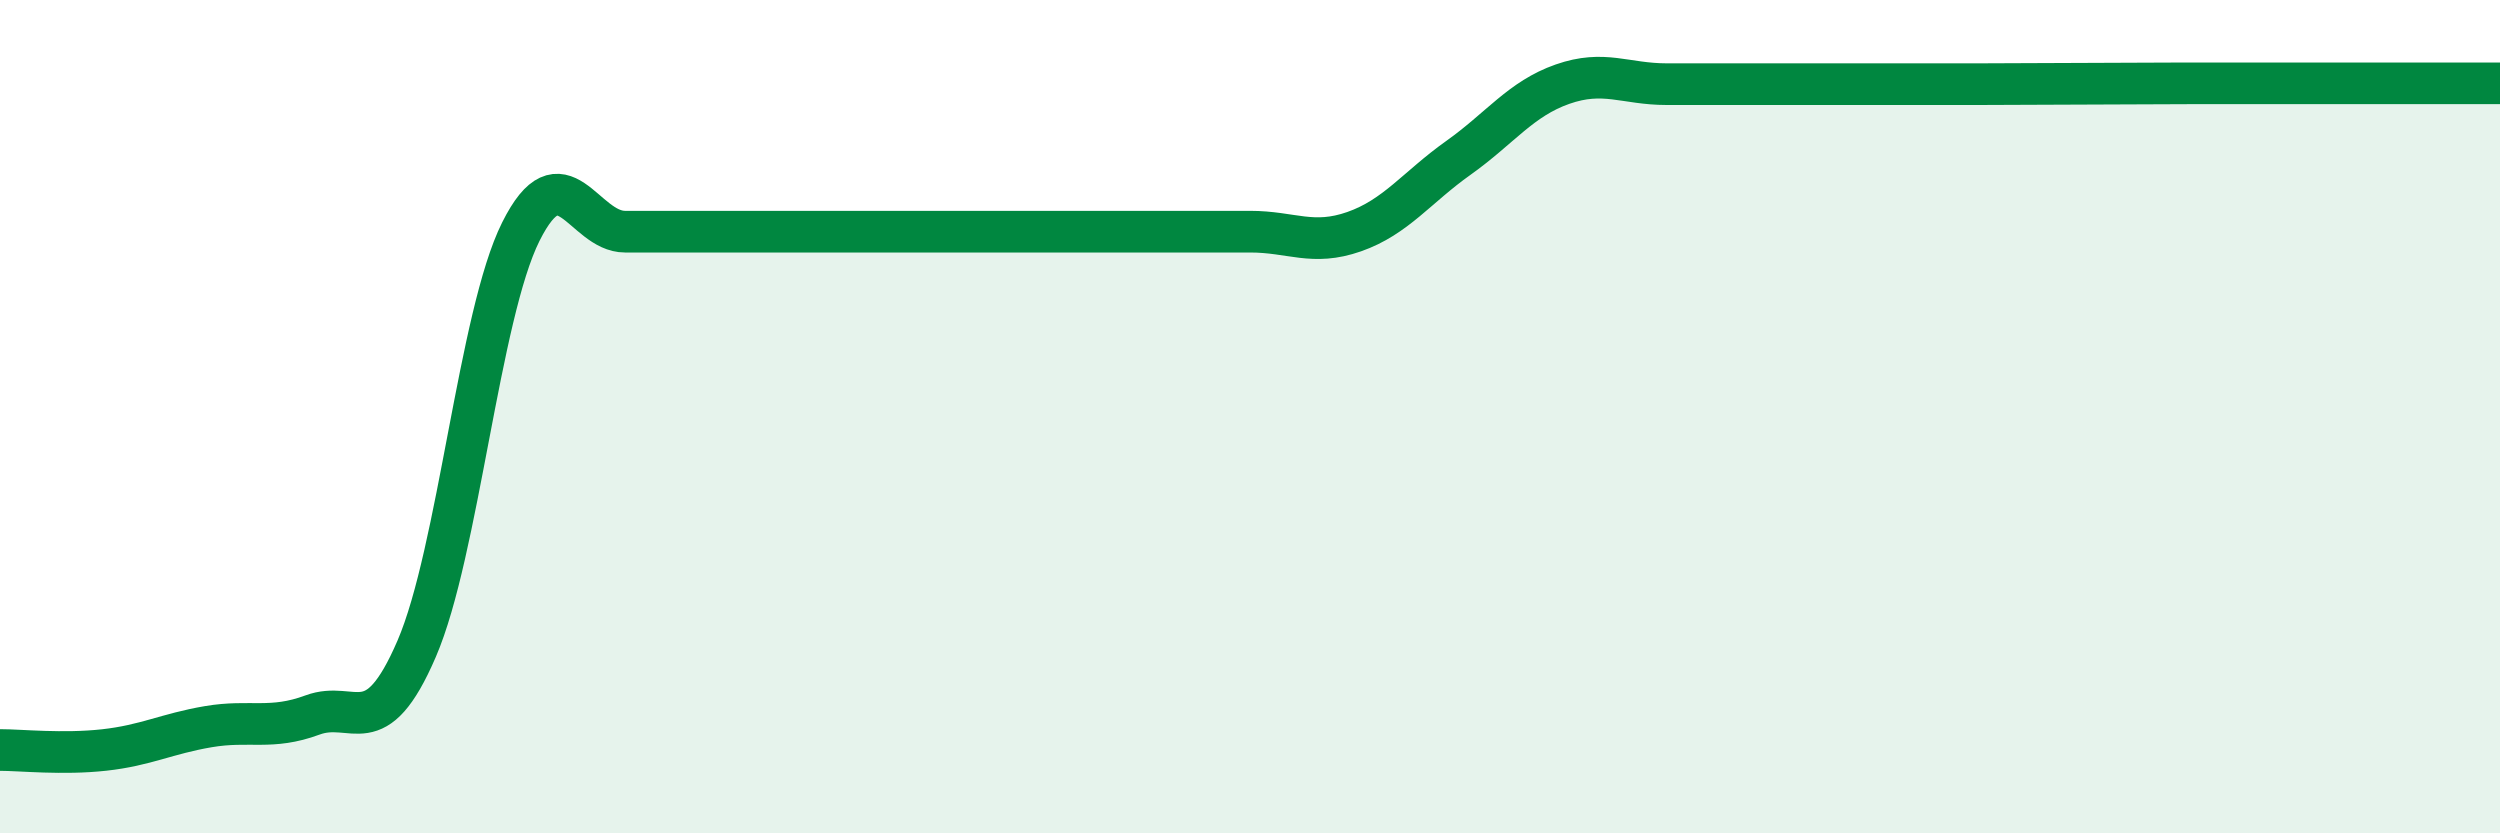
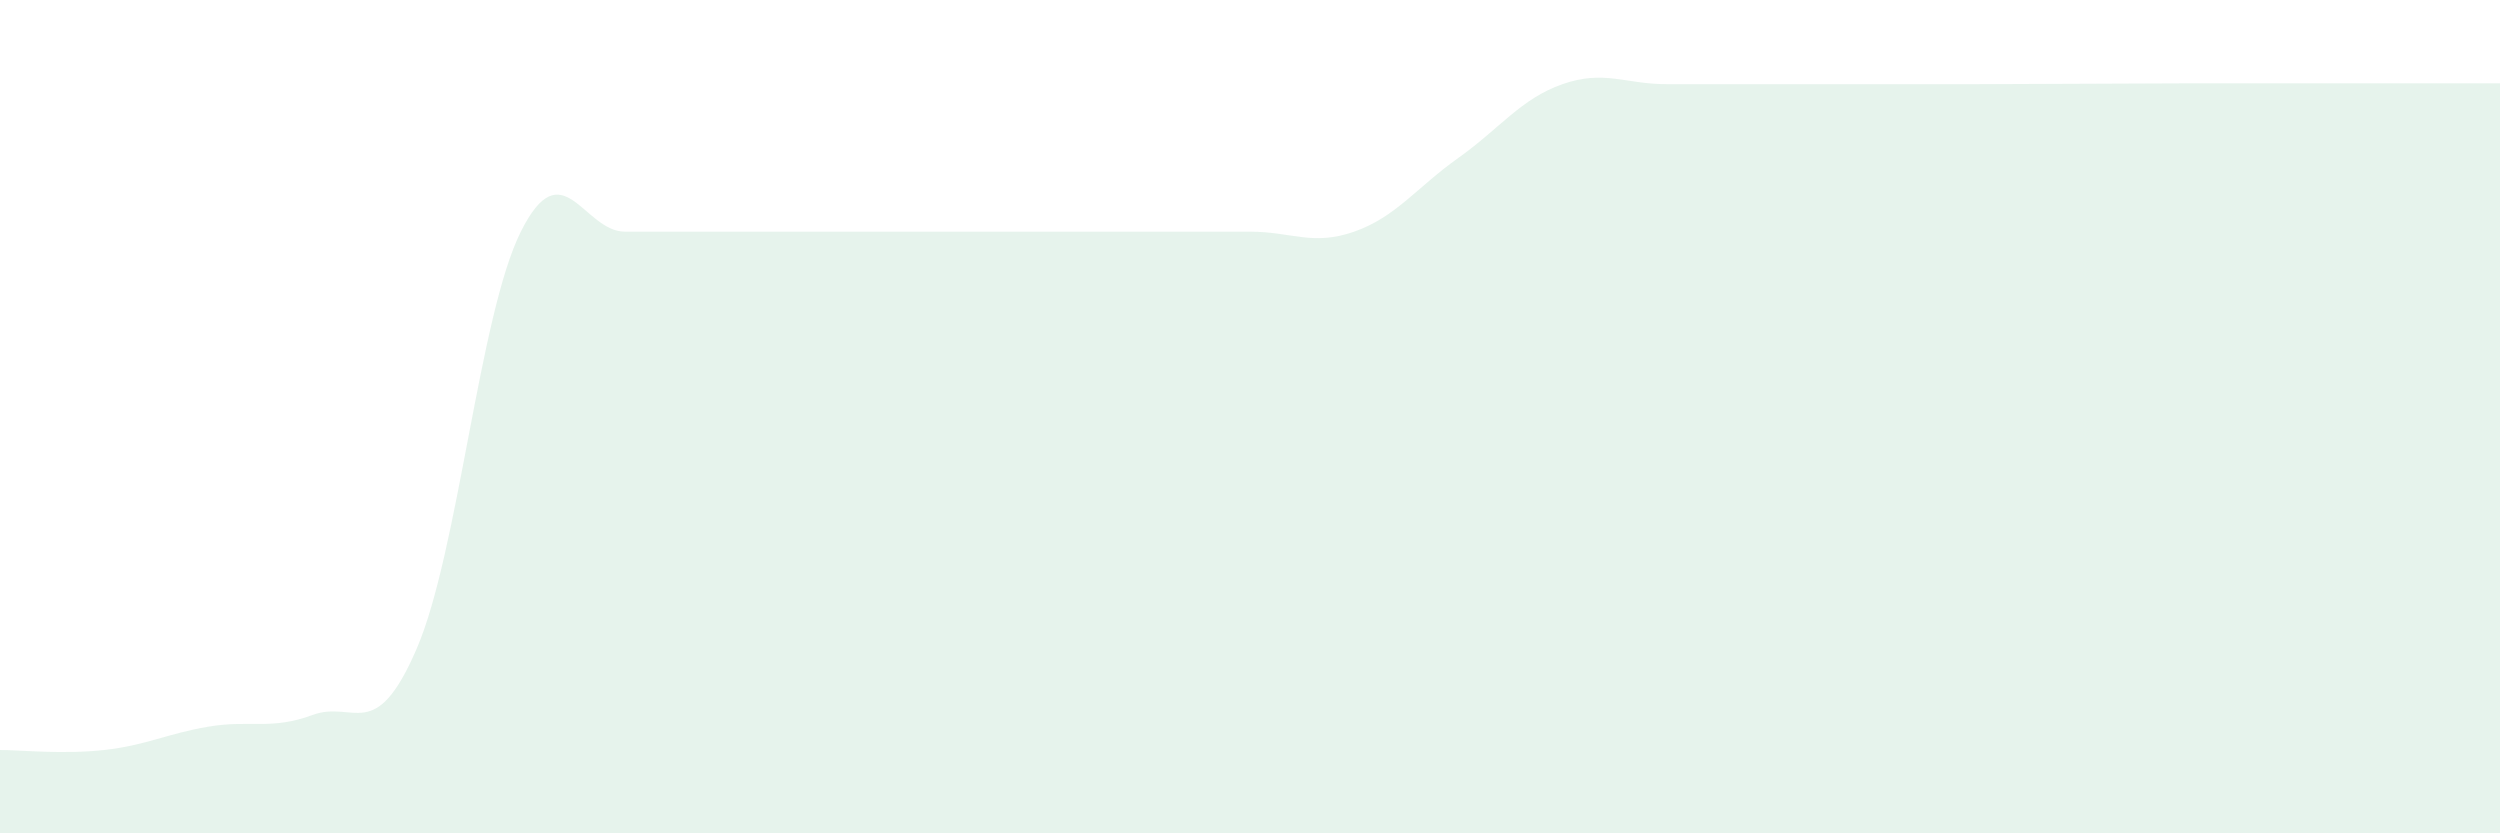
<svg xmlns="http://www.w3.org/2000/svg" width="60" height="20" viewBox="0 0 60 20">
  <path d="M 0,18 C 0.5,18 1.5,18.11 2.5,18 C 3.5,17.89 4,17.61 5,17.44 C 6,17.27 6.5,17.53 7.5,17.16 C 8.5,16.79 9,17.89 10,15.57 C 11,13.25 11.5,7.56 12.5,5.56 C 13.5,3.56 14,5.56 15,5.56 C 16,5.56 16.5,5.56 17.5,5.56 C 18.5,5.56 19,5.56 20,5.56 C 21,5.56 21.5,5.56 22.5,5.56 C 23.5,5.56 24,5.56 25,5.56 C 26,5.56 26.5,5.56 27.5,5.56 C 28.5,5.56 29,5.56 30,5.56 C 31,5.56 31.5,5.91 32.5,5.56 C 33.5,5.21 34,4.5 35,3.79 C 36,3.08 36.5,2.37 37.5,2.02 C 38.5,1.67 39,2.02 40,2.02 C 41,2.02 41.5,2.02 42.5,2.02 C 43.5,2.02 44,2.02 45,2.02 C 46,2.02 46.5,2.02 47.5,2.02 C 48.5,2.02 49,2.01 50,2.01 C 51,2.01 51.5,2 52.5,2 C 53.5,2 53.5,2 55,2 C 56.5,2 59,2 60,2L60 20L0 20Z" fill="#008740" opacity="0.1" stroke-linecap="round" stroke-linejoin="round" />
-   <path d="M 0,18 C 0.5,18 1.5,18.11 2.5,18 C 3.5,17.89 4,17.61 5,17.44 C 6,17.27 6.5,17.53 7.5,17.16 C 8.5,16.79 9,17.89 10,15.57 C 11,13.25 11.5,7.56 12.5,5.56 C 13.5,3.56 14,5.56 15,5.56 C 16,5.56 16.5,5.56 17.5,5.56 C 18.5,5.56 19,5.56 20,5.56 C 21,5.56 21.5,5.56 22.5,5.56 C 23.5,5.56 24,5.56 25,5.56 C 26,5.56 26.5,5.56 27.5,5.56 C 28.5,5.56 29,5.56 30,5.56 C 31,5.56 31.5,5.91 32.5,5.56 C 33.5,5.21 34,4.5 35,3.79 C 36,3.08 36.5,2.37 37.5,2.02 C 38.5,1.67 39,2.02 40,2.02 C 41,2.02 41.5,2.02 42.5,2.02 C 43.5,2.02 44,2.02 45,2.02 C 46,2.02 46.5,2.02 47.5,2.02 C 48.5,2.02 49,2.01 50,2.01 C 51,2.01 51.5,2 52.5,2 C 53.5,2 53.5,2 55,2 C 56.5,2 59,2 60,2" stroke="#008740" stroke-width="1" fill="none" stroke-linecap="round" stroke-linejoin="round" />
</svg>